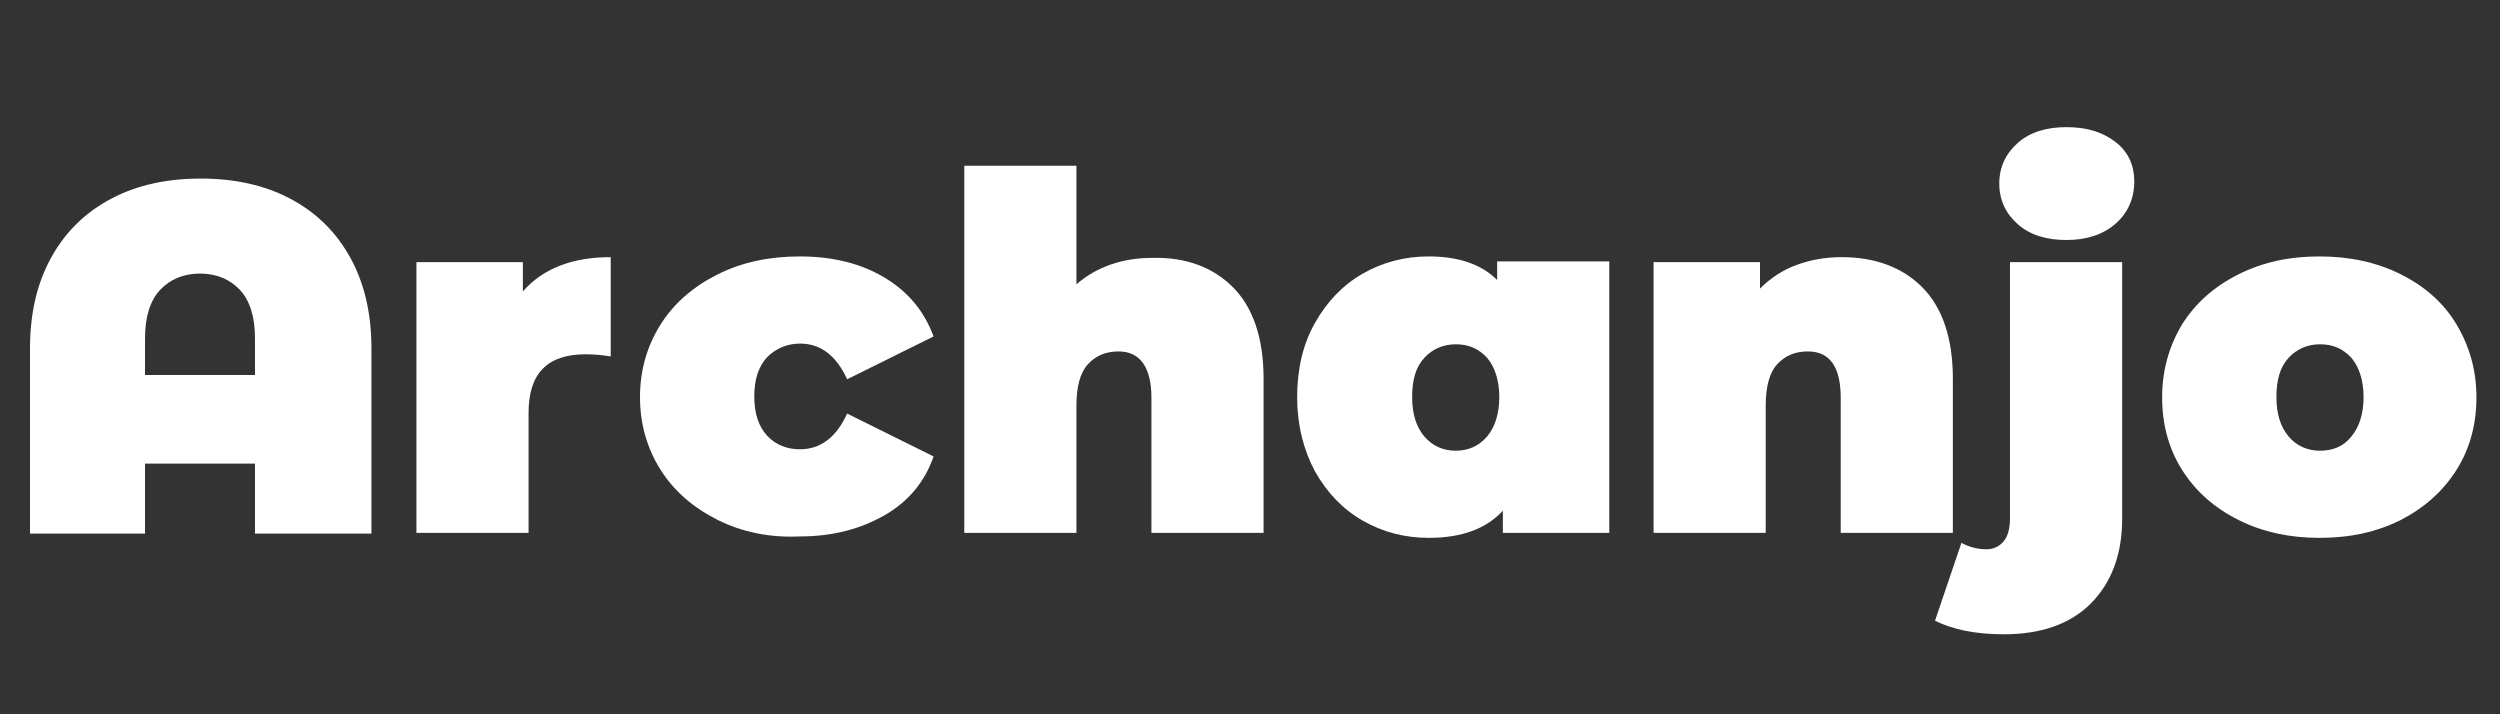
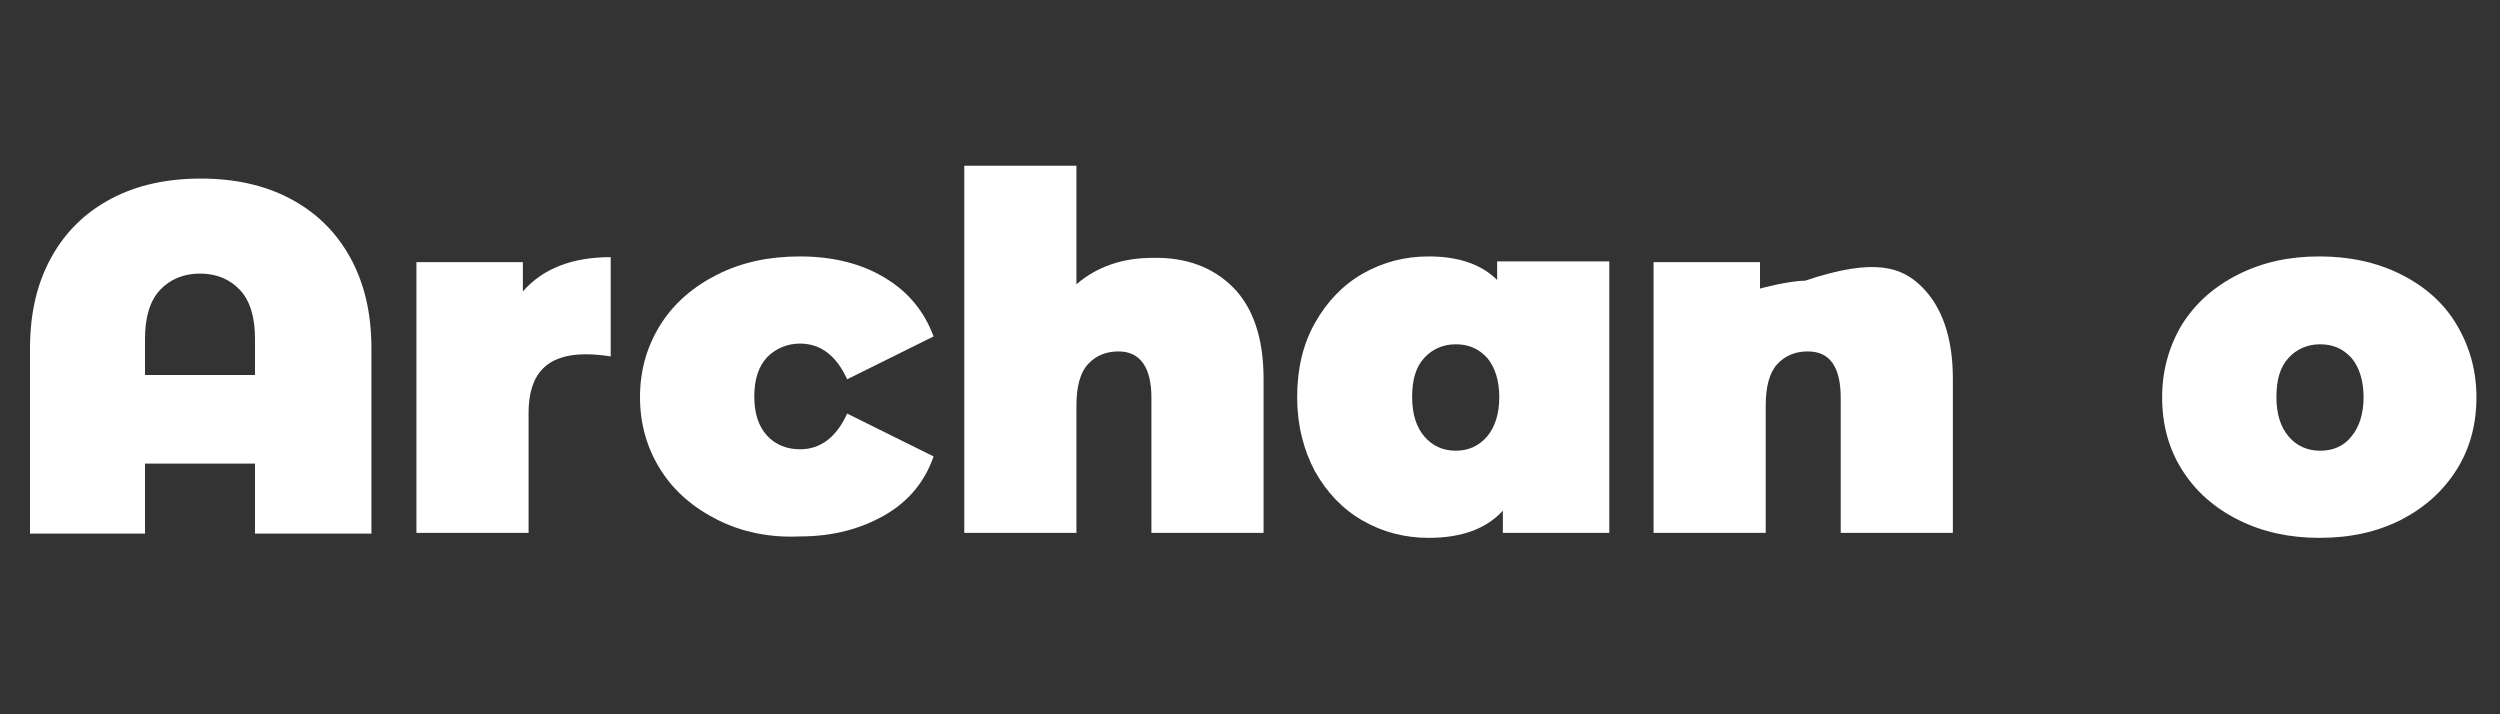
<svg xmlns="http://www.w3.org/2000/svg" id="Layer_1" x="0px" y="0px" viewBox="0 0 350 100" style="enable-background:new 0 0 350 100;" xml:space="preserve">
  <rect x="0" y="0" width="350" height="100" fill="#333333" stroke="none" />
  <style type="text/css">	.st0{fill:#FFFFFF;}</style>
  <g>
    <path class="st0" d="M40.6,27.8c3.6,1.9,6.4,4.6,8.4,8.2c2,3.6,3,7.8,3,12.8v25.9H35.7v-9.8H20.3v9.8H4.2V48.8c0-5,1-9.2,3-12.8  c2-3.6,4.8-6.3,8.4-8.2c3.6-1.9,7.8-2.8,12.5-2.8S37,25.9,40.6,27.8z M35.7,52.5v-5.1c0-3-0.7-5.3-2.1-6.8  c-1.4-1.5-3.3-2.3-5.6-2.3s-4.2,0.8-5.6,2.3s-2.1,3.8-2.1,6.8v5.1H35.7z" />
    <path class="st0" d="M85.5,36v13.9c-1.2-0.2-2.4-0.3-3.5-0.3c-5.4,0-8,2.7-8,8.2v16.8H58.3V36.7h14.9v4.1C76,37.6,80.1,36,85.5,36z  " />
    <path class="st0" d="M100.5,72.8c-3.4-1.7-6.1-4-8-7c-1.9-3-2.9-6.4-2.9-10.2c0-3.8,1-7.2,2.9-10.2s4.6-5.3,8-7  c3.4-1.7,7.2-2.5,11.5-2.5c4.6,0,8.6,1,11.9,3c3.3,2,5.5,4.7,6.8,8.2l-12.1,6c-1.5-3.3-3.7-5-6.6-5c-1.8,0-3.4,0.7-4.6,1.9  c-1.2,1.3-1.8,3.1-1.8,5.5c0,2.4,0.6,4.2,1.8,5.5c1.2,1.3,2.8,1.9,4.6,1.9c2.9,0,5.1-1.7,6.6-5l12.1,6c-1.2,3.5-3.5,6.3-6.8,8.2  s-7.2,3-11.9,3C107.8,75.3,103.9,74.5,100.5,72.8z" />
    <path class="st0" d="M172.6,40.2c2.8,2.8,4.3,7.1,4.3,12.8v21.6h-15.7V55.7c0-4.3-1.6-6.5-4.6-6.5c-1.8,0-3.2,0.6-4.3,1.8  c-1.1,1.2-1.6,3.2-1.6,5.8v17.8H135V23.2h15.7v16.6c2.9-2.5,6.5-3.7,10.7-3.7C166,36,169.8,37.4,172.6,40.2z" />
    <path class="st0" d="M225.3,36.7v37.9h-14.9v-3.1c-2.3,2.5-5.7,3.8-10.4,3.8c-3.3,0-6.4-0.8-9.2-2.4s-5-3.9-6.7-6.9  c-1.6-3-2.5-6.5-2.5-10.4s0.8-7.4,2.5-10.4s3.9-5.3,6.7-6.9s5.9-2.4,9.2-2.4c4.2,0,7.4,1.1,9.6,3.3v-2.6H225.3z M208.2,61.1  c1.1-1.3,1.7-3.2,1.7-5.5s-0.6-4.2-1.7-5.5c-1.2-1.3-2.6-1.9-4.4-1.9c-1.8,0-3.3,0.7-4.4,1.9c-1.2,1.3-1.7,3.1-1.7,5.5  s0.6,4.2,1.7,5.5c1.1,1.3,2.6,2,4.4,2C205.5,63.1,207,62.5,208.2,61.1z" />
-     <path class="st0" d="M269.1,40.2c2.8,2.8,4.3,7.1,4.3,12.8v21.6h-15.7V55.7c0-4.3-1.5-6.5-4.6-6.5c-1.8,0-3.2,0.6-4.3,1.8  c-1.1,1.2-1.6,3.2-1.6,5.8v17.8h-15.7V36.7h14.9v3.7c1.5-1.5,3.2-2.6,5.1-3.3s4-1.1,6.3-1.1C262.5,36,266.3,37.4,269.1,40.2z" />
-     <path class="st0" d="M270.9,86.9l3.7-10.9c1.1,0.6,2.3,0.9,3.5,0.9c1,0,1.8-0.4,2.4-1.1c0.6-0.7,0.9-1.8,0.9-3.3V36.7h15.7v36  c0,4.9-1.5,8.9-4.4,11.8c-2.9,2.9-7,4.3-12.2,4.3C276.5,88.8,273.3,88.1,270.9,86.9z M282.5,31.4c-1.7-1.5-2.6-3.4-2.6-5.7  s0.9-4.2,2.6-5.7s4-2.2,6.8-2.2c2.9,0,5.1,0.7,6.9,2.1s2.6,3.3,2.6,5.5c0,2.4-0.9,4.4-2.6,5.9c-1.7,1.5-4,2.3-6.9,2.3  C286.5,33.6,284.2,32.9,282.5,31.4z" />
+     <path class="st0" d="M269.1,40.2c2.8,2.8,4.3,7.1,4.3,12.8v21.6h-15.7V55.7c0-4.3-1.5-6.5-4.6-6.5c-1.8,0-3.2,0.6-4.3,1.8  c-1.1,1.2-1.6,3.2-1.6,5.8v17.8h-15.7V36.7h14.9v3.7s4-1.1,6.3-1.1C262.5,36,266.3,37.4,269.1,40.2z" />
    <path class="st0" d="M313.4,72.8c-3.4-1.7-6-4-7.9-7c-1.9-3-2.8-6.4-2.8-10.2s1-7.2,2.8-10.2c1.9-3,4.5-5.3,7.9-7  c3.4-1.7,7.1-2.5,11.3-2.5c4.2,0,8,0.8,11.4,2.5c3.4,1.7,6,4,7.8,7s2.8,6.4,2.8,10.2s-0.9,7.2-2.8,10.2c-1.9,3-4.5,5.3-7.8,7  c-3.4,1.7-7.1,2.5-11.4,2.5C320.6,75.3,316.8,74.5,313.4,72.8z M329.2,61.1c1.1-1.3,1.7-3.2,1.7-5.5s-0.6-4.2-1.7-5.5  c-1.2-1.3-2.6-1.9-4.4-1.9c-1.8,0-3.3,0.7-4.4,1.9c-1.2,1.3-1.7,3.1-1.7,5.5s0.6,4.2,1.7,5.5c1.1,1.3,2.6,2,4.4,2  C326.6,63.1,328.1,62.5,329.2,61.1z" />
  </g>
</svg>